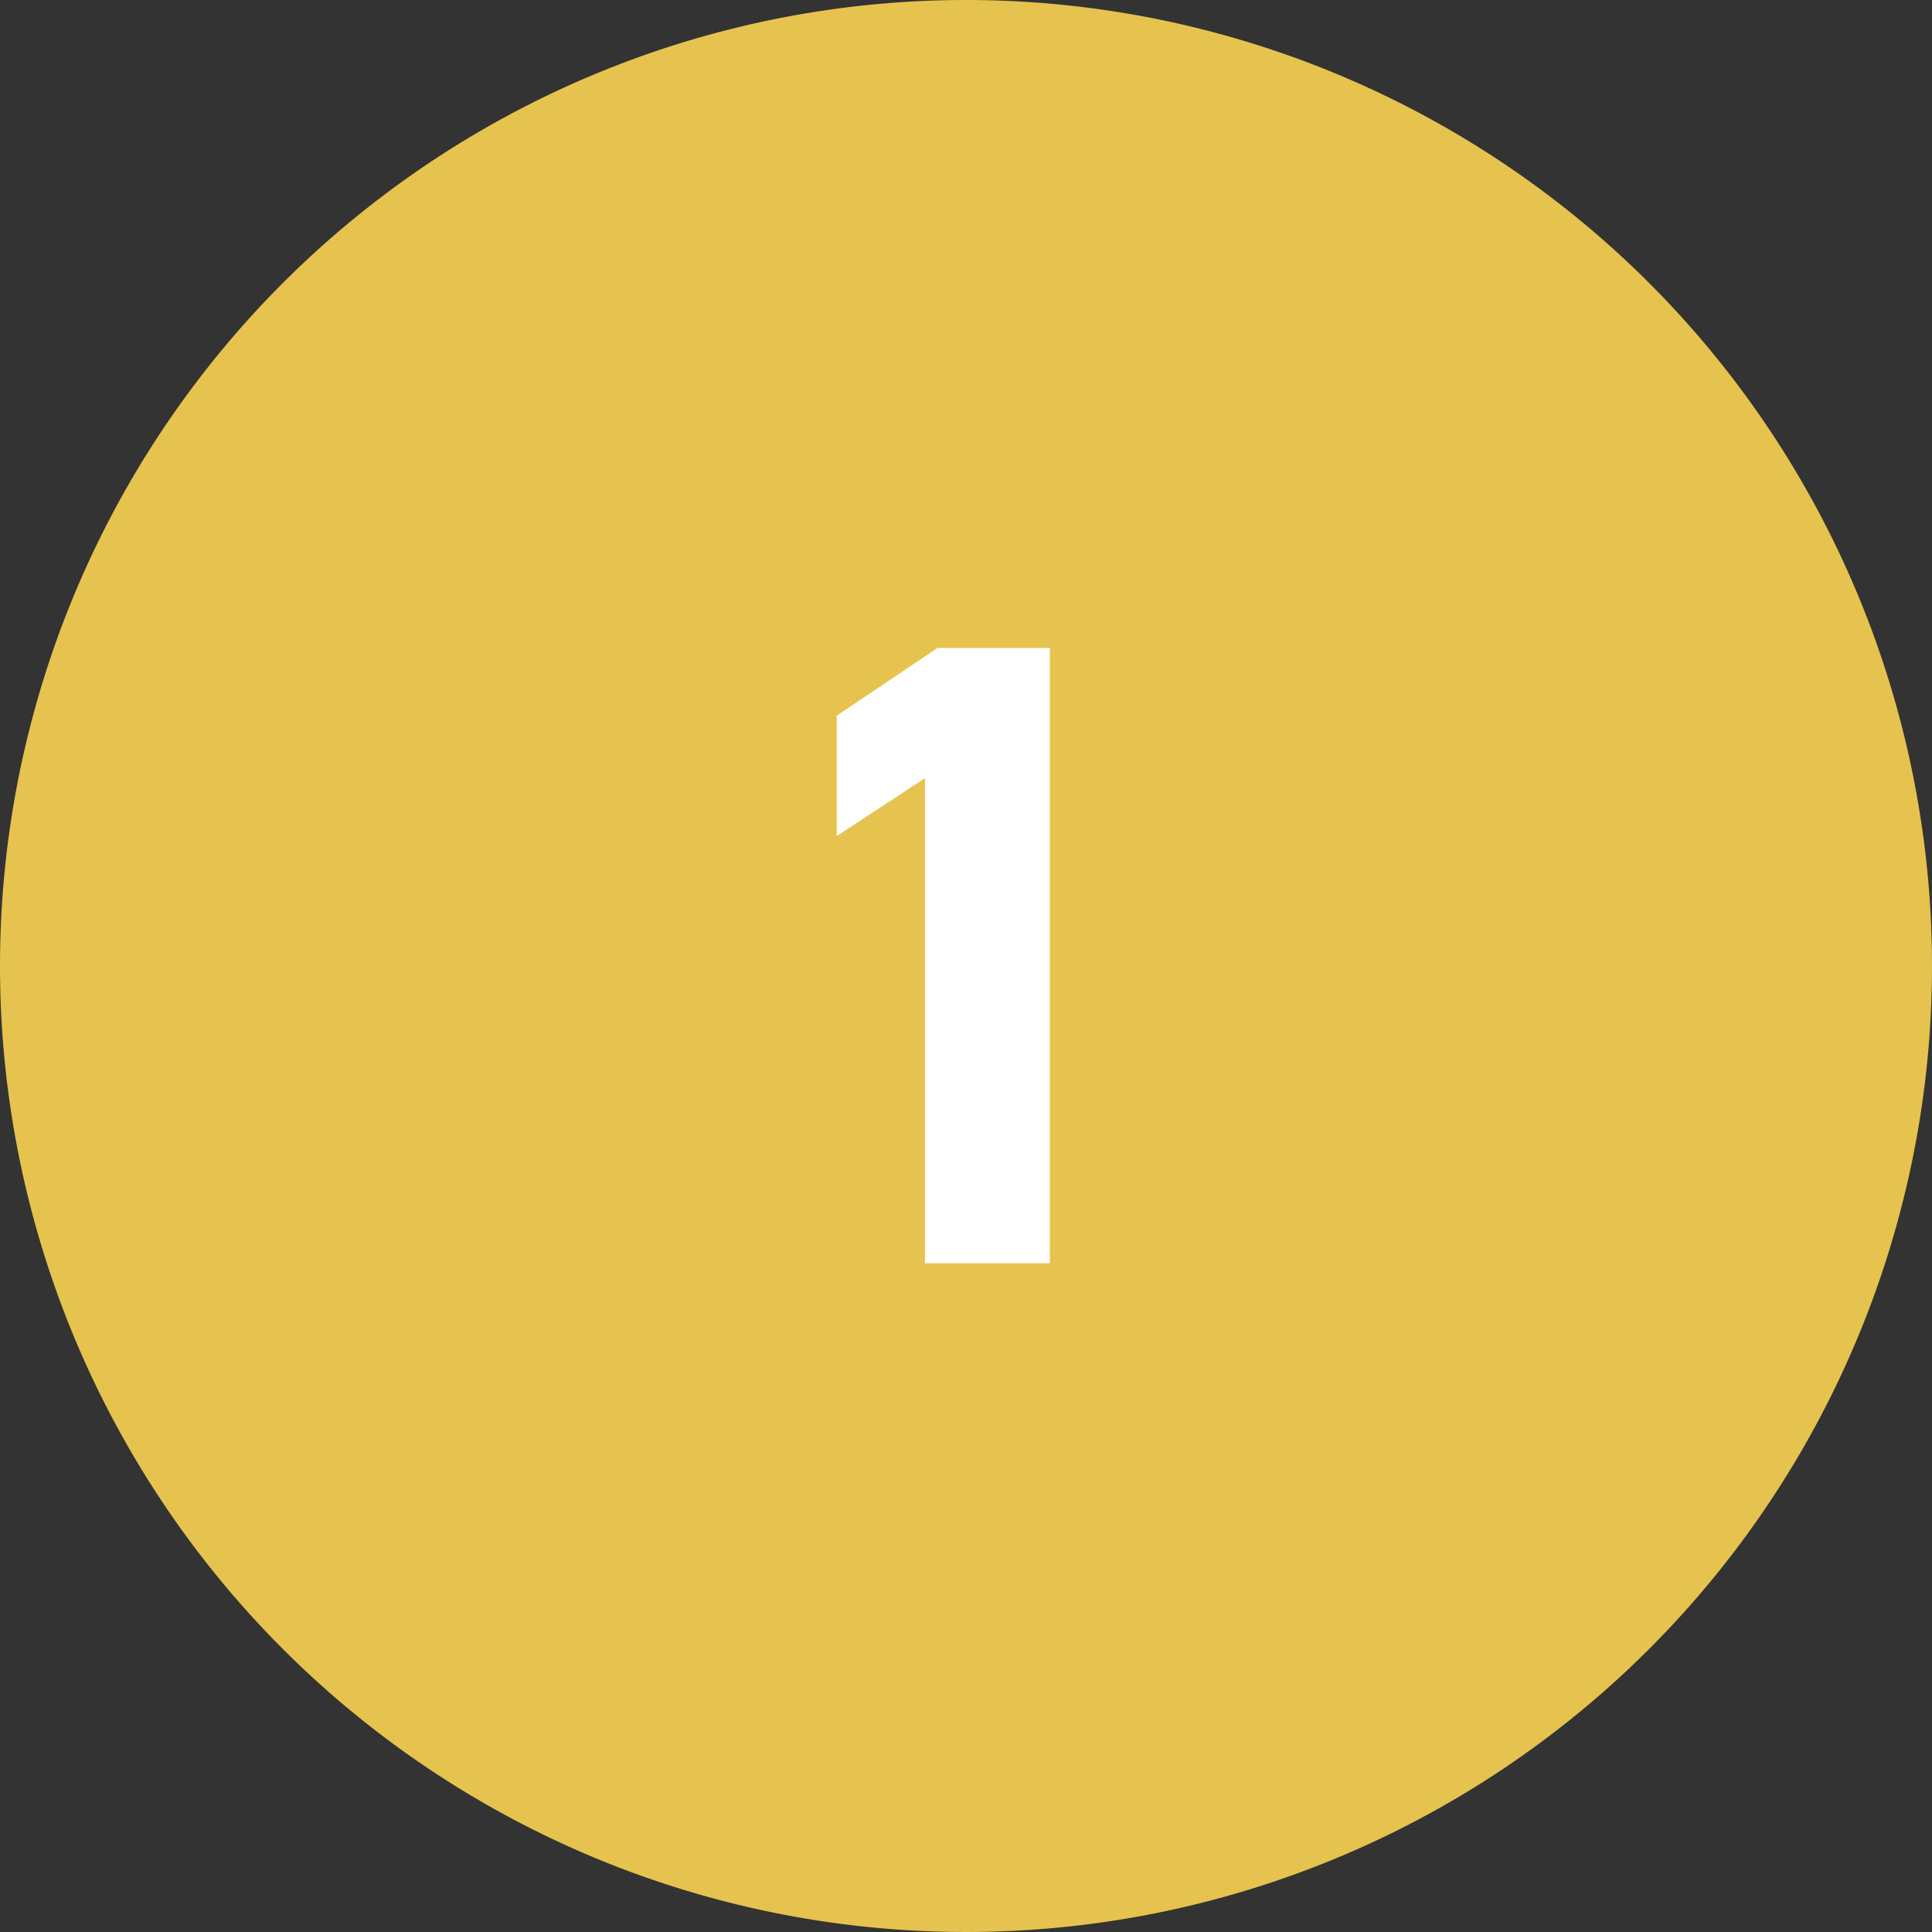
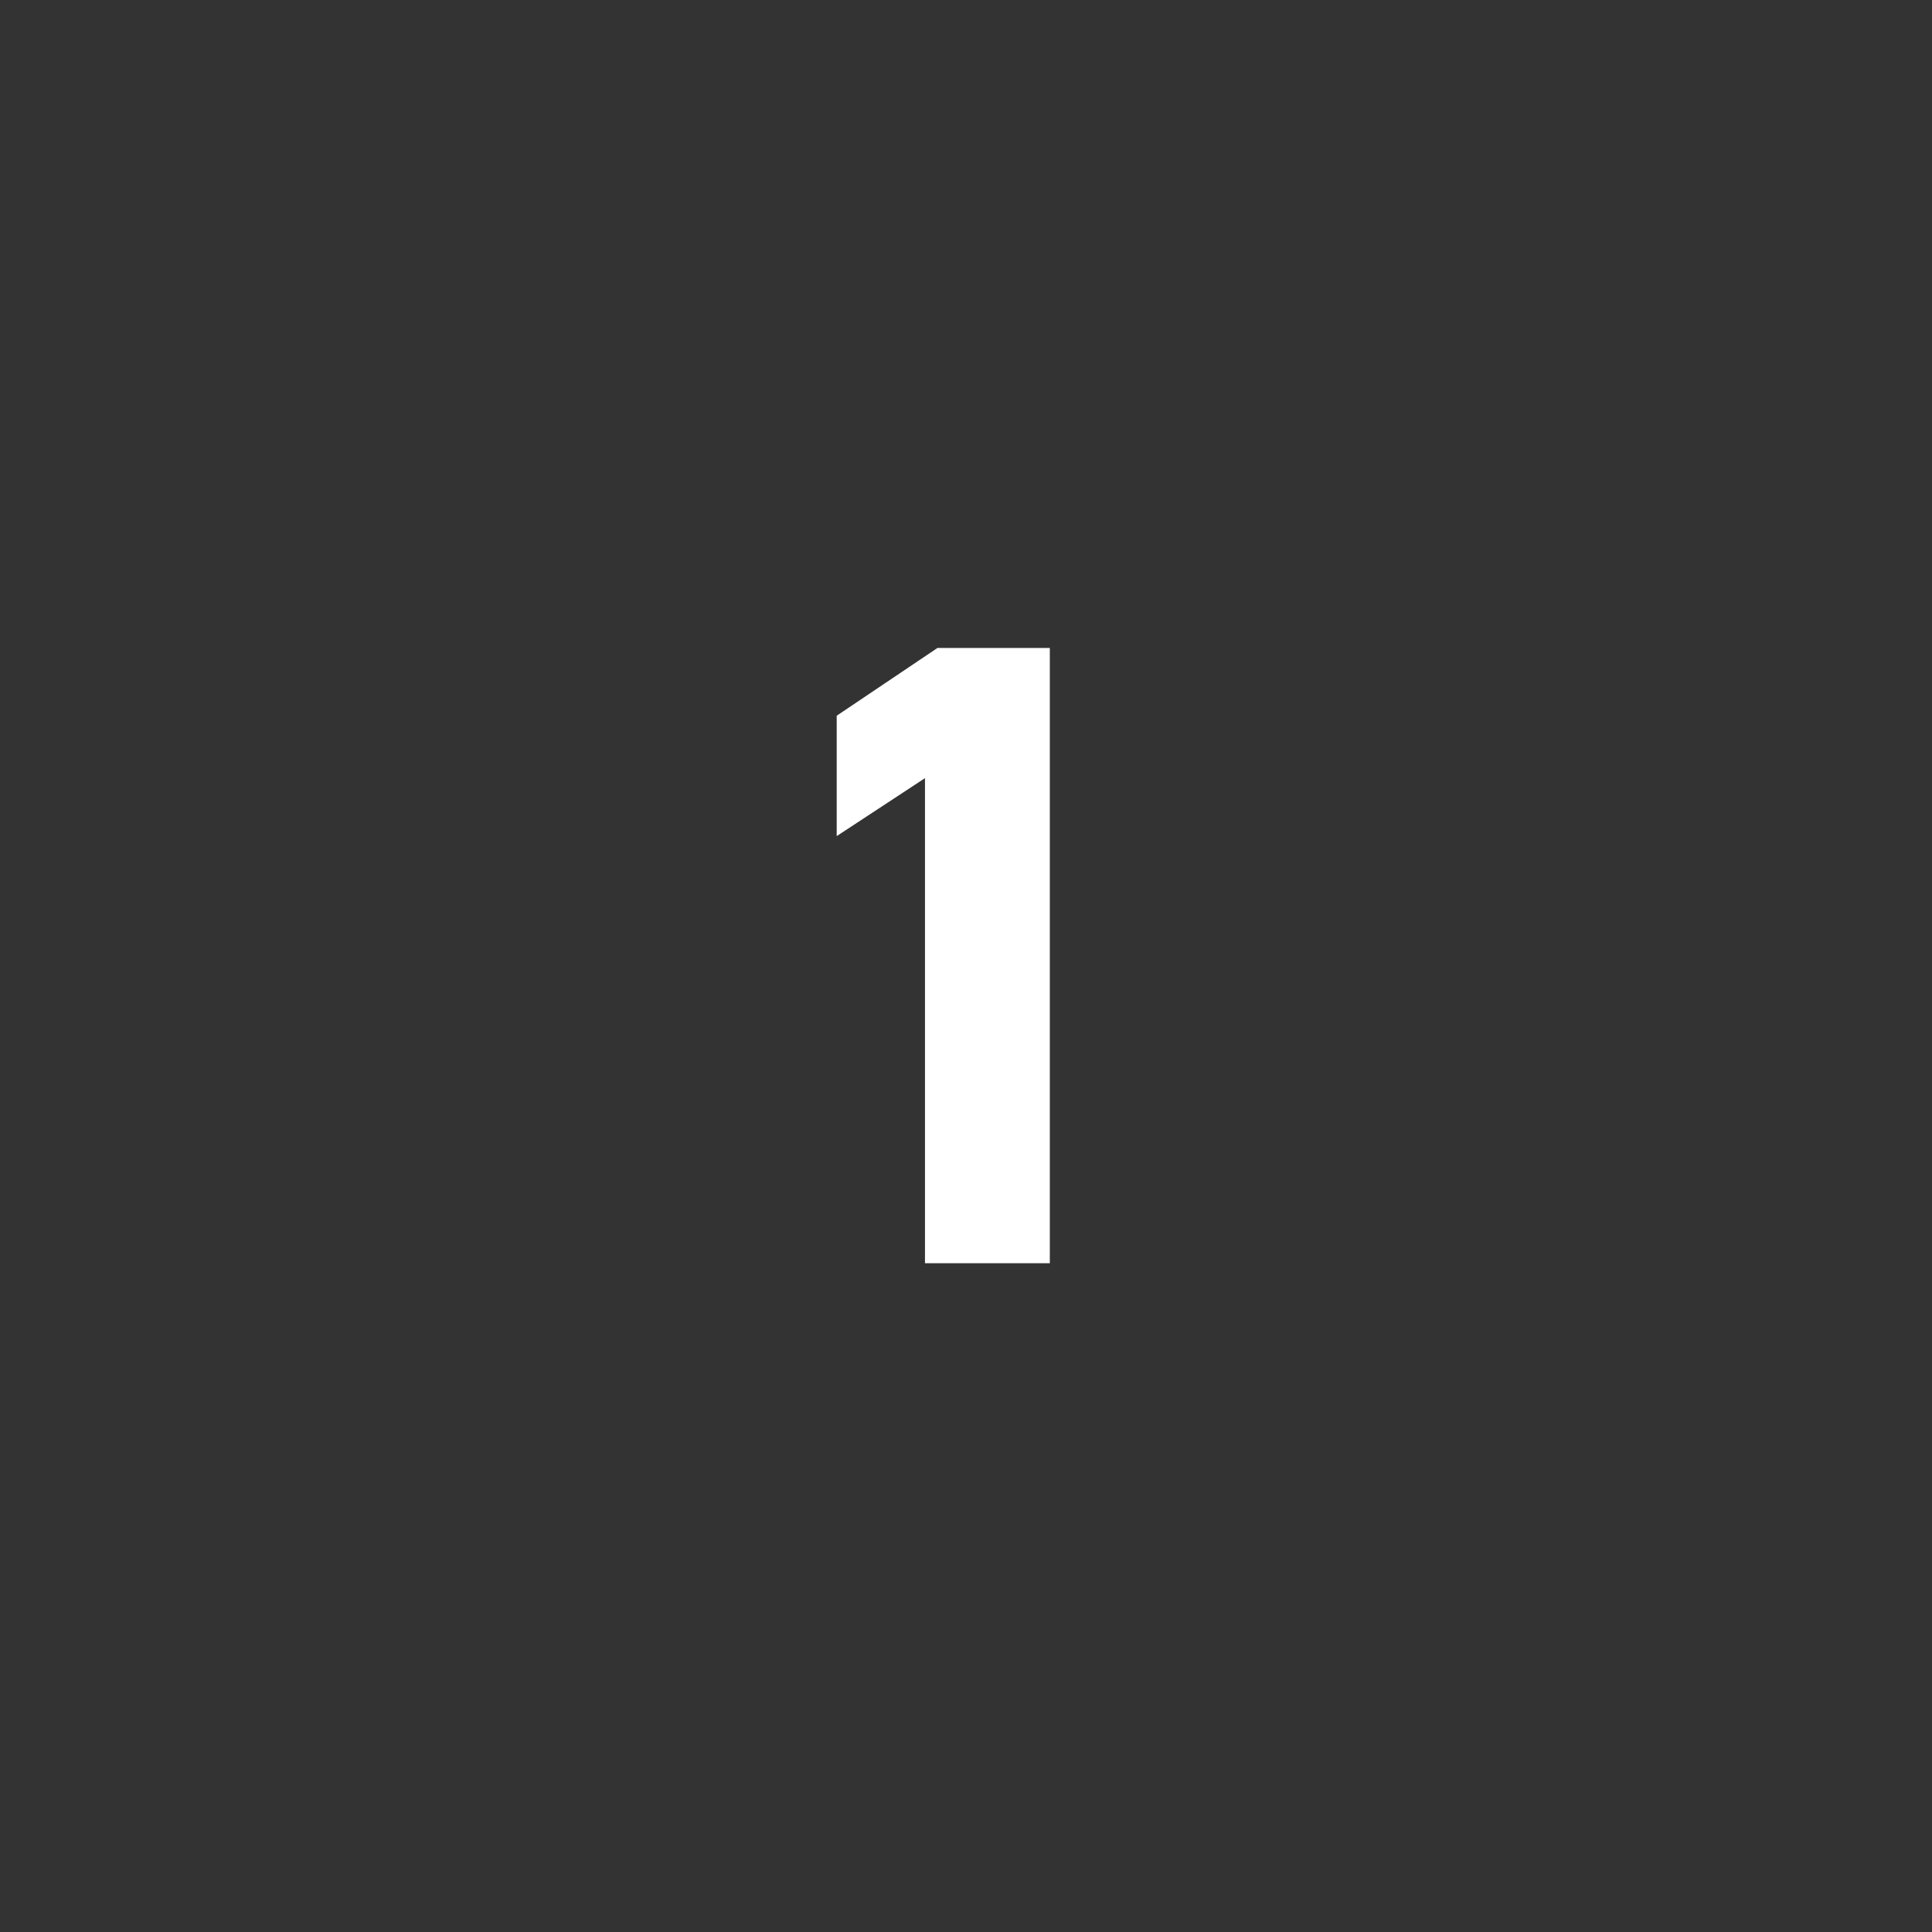
<svg xmlns="http://www.w3.org/2000/svg" width="52" height="52" viewBox="0 0 52 52">
  <rect x="0" y="0" width="52" height="52" fill="#333333" stroke="none" />
  <g id="グループ_2250" data-name="グループ 2250" transform="translate(-148 -3086)">
-     <path id="パス_83646" data-name="パス 83646" d="M26,0A26,26,0,1,1,0,26,26,26,0,0,1,26,0Z" transform="translate(148 3086)" fill="#e6c34e" />
    <path id="パス_83691" data-name="パス 83691" d="M2.256-16.56H-.768L-3.48-14.736v3.24l2.376-1.56V0h3.36Z" transform="translate(174 3120)" fill="#fff" />
  </g>
</svg>